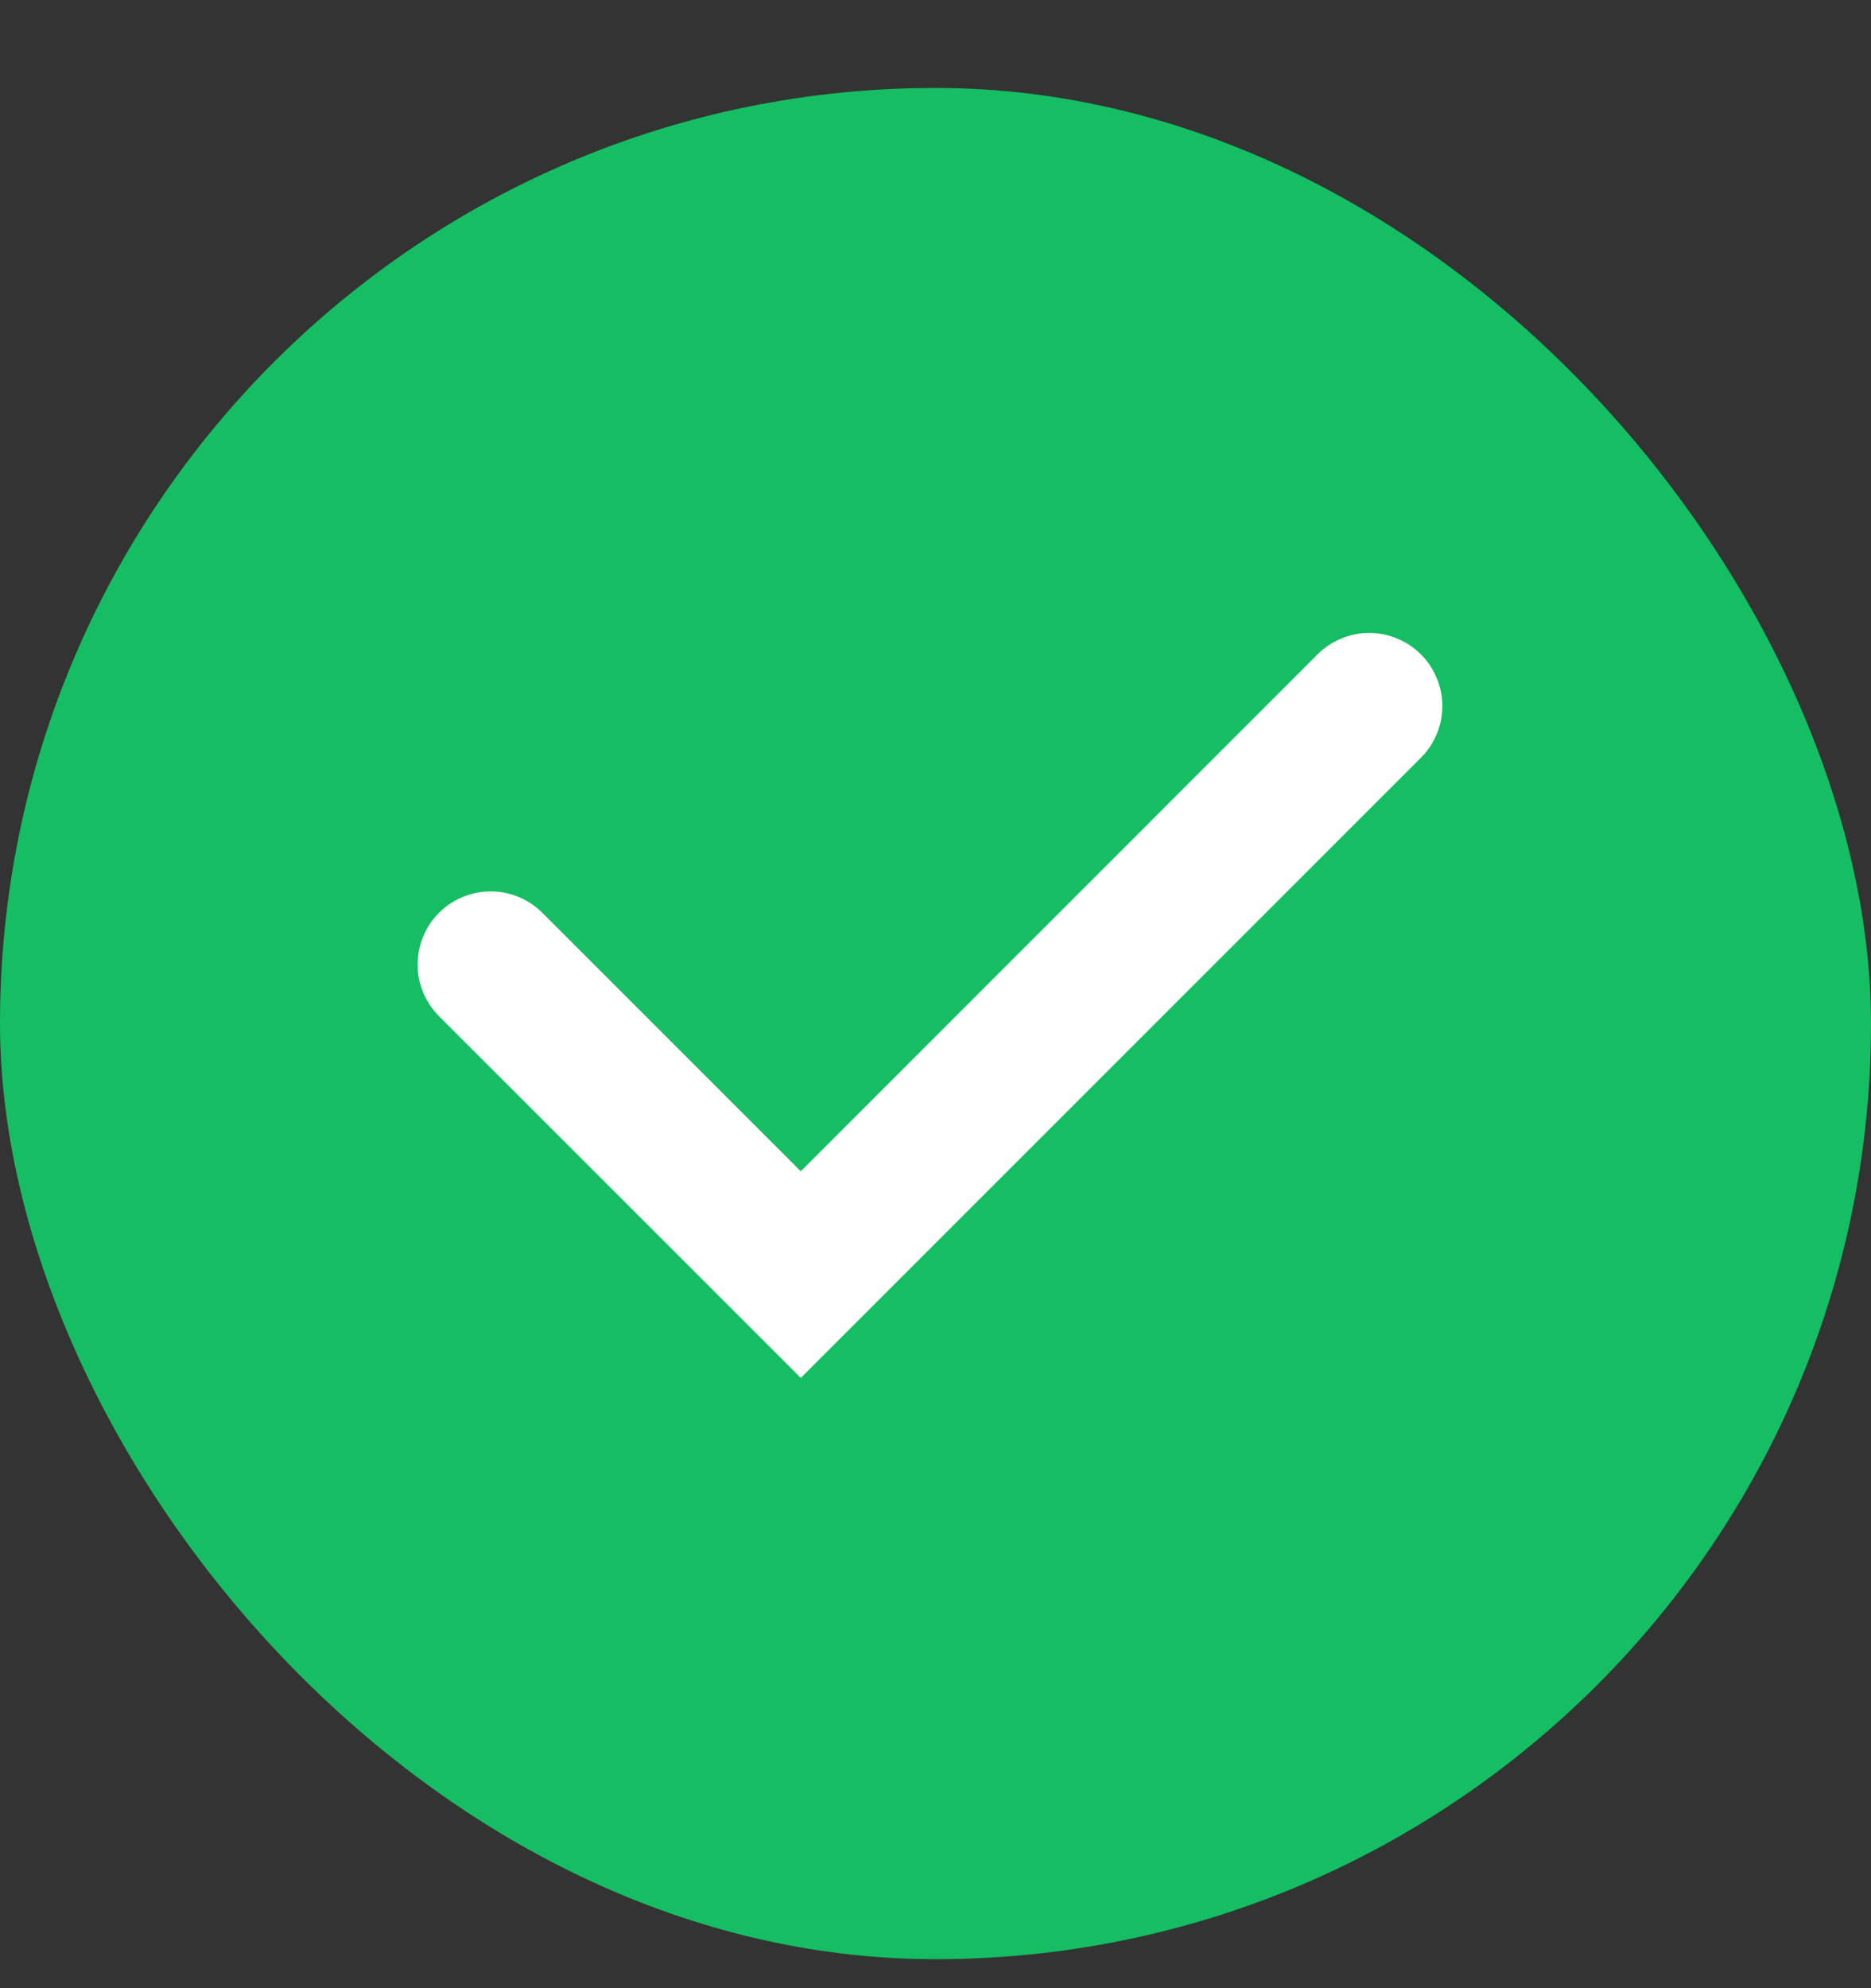
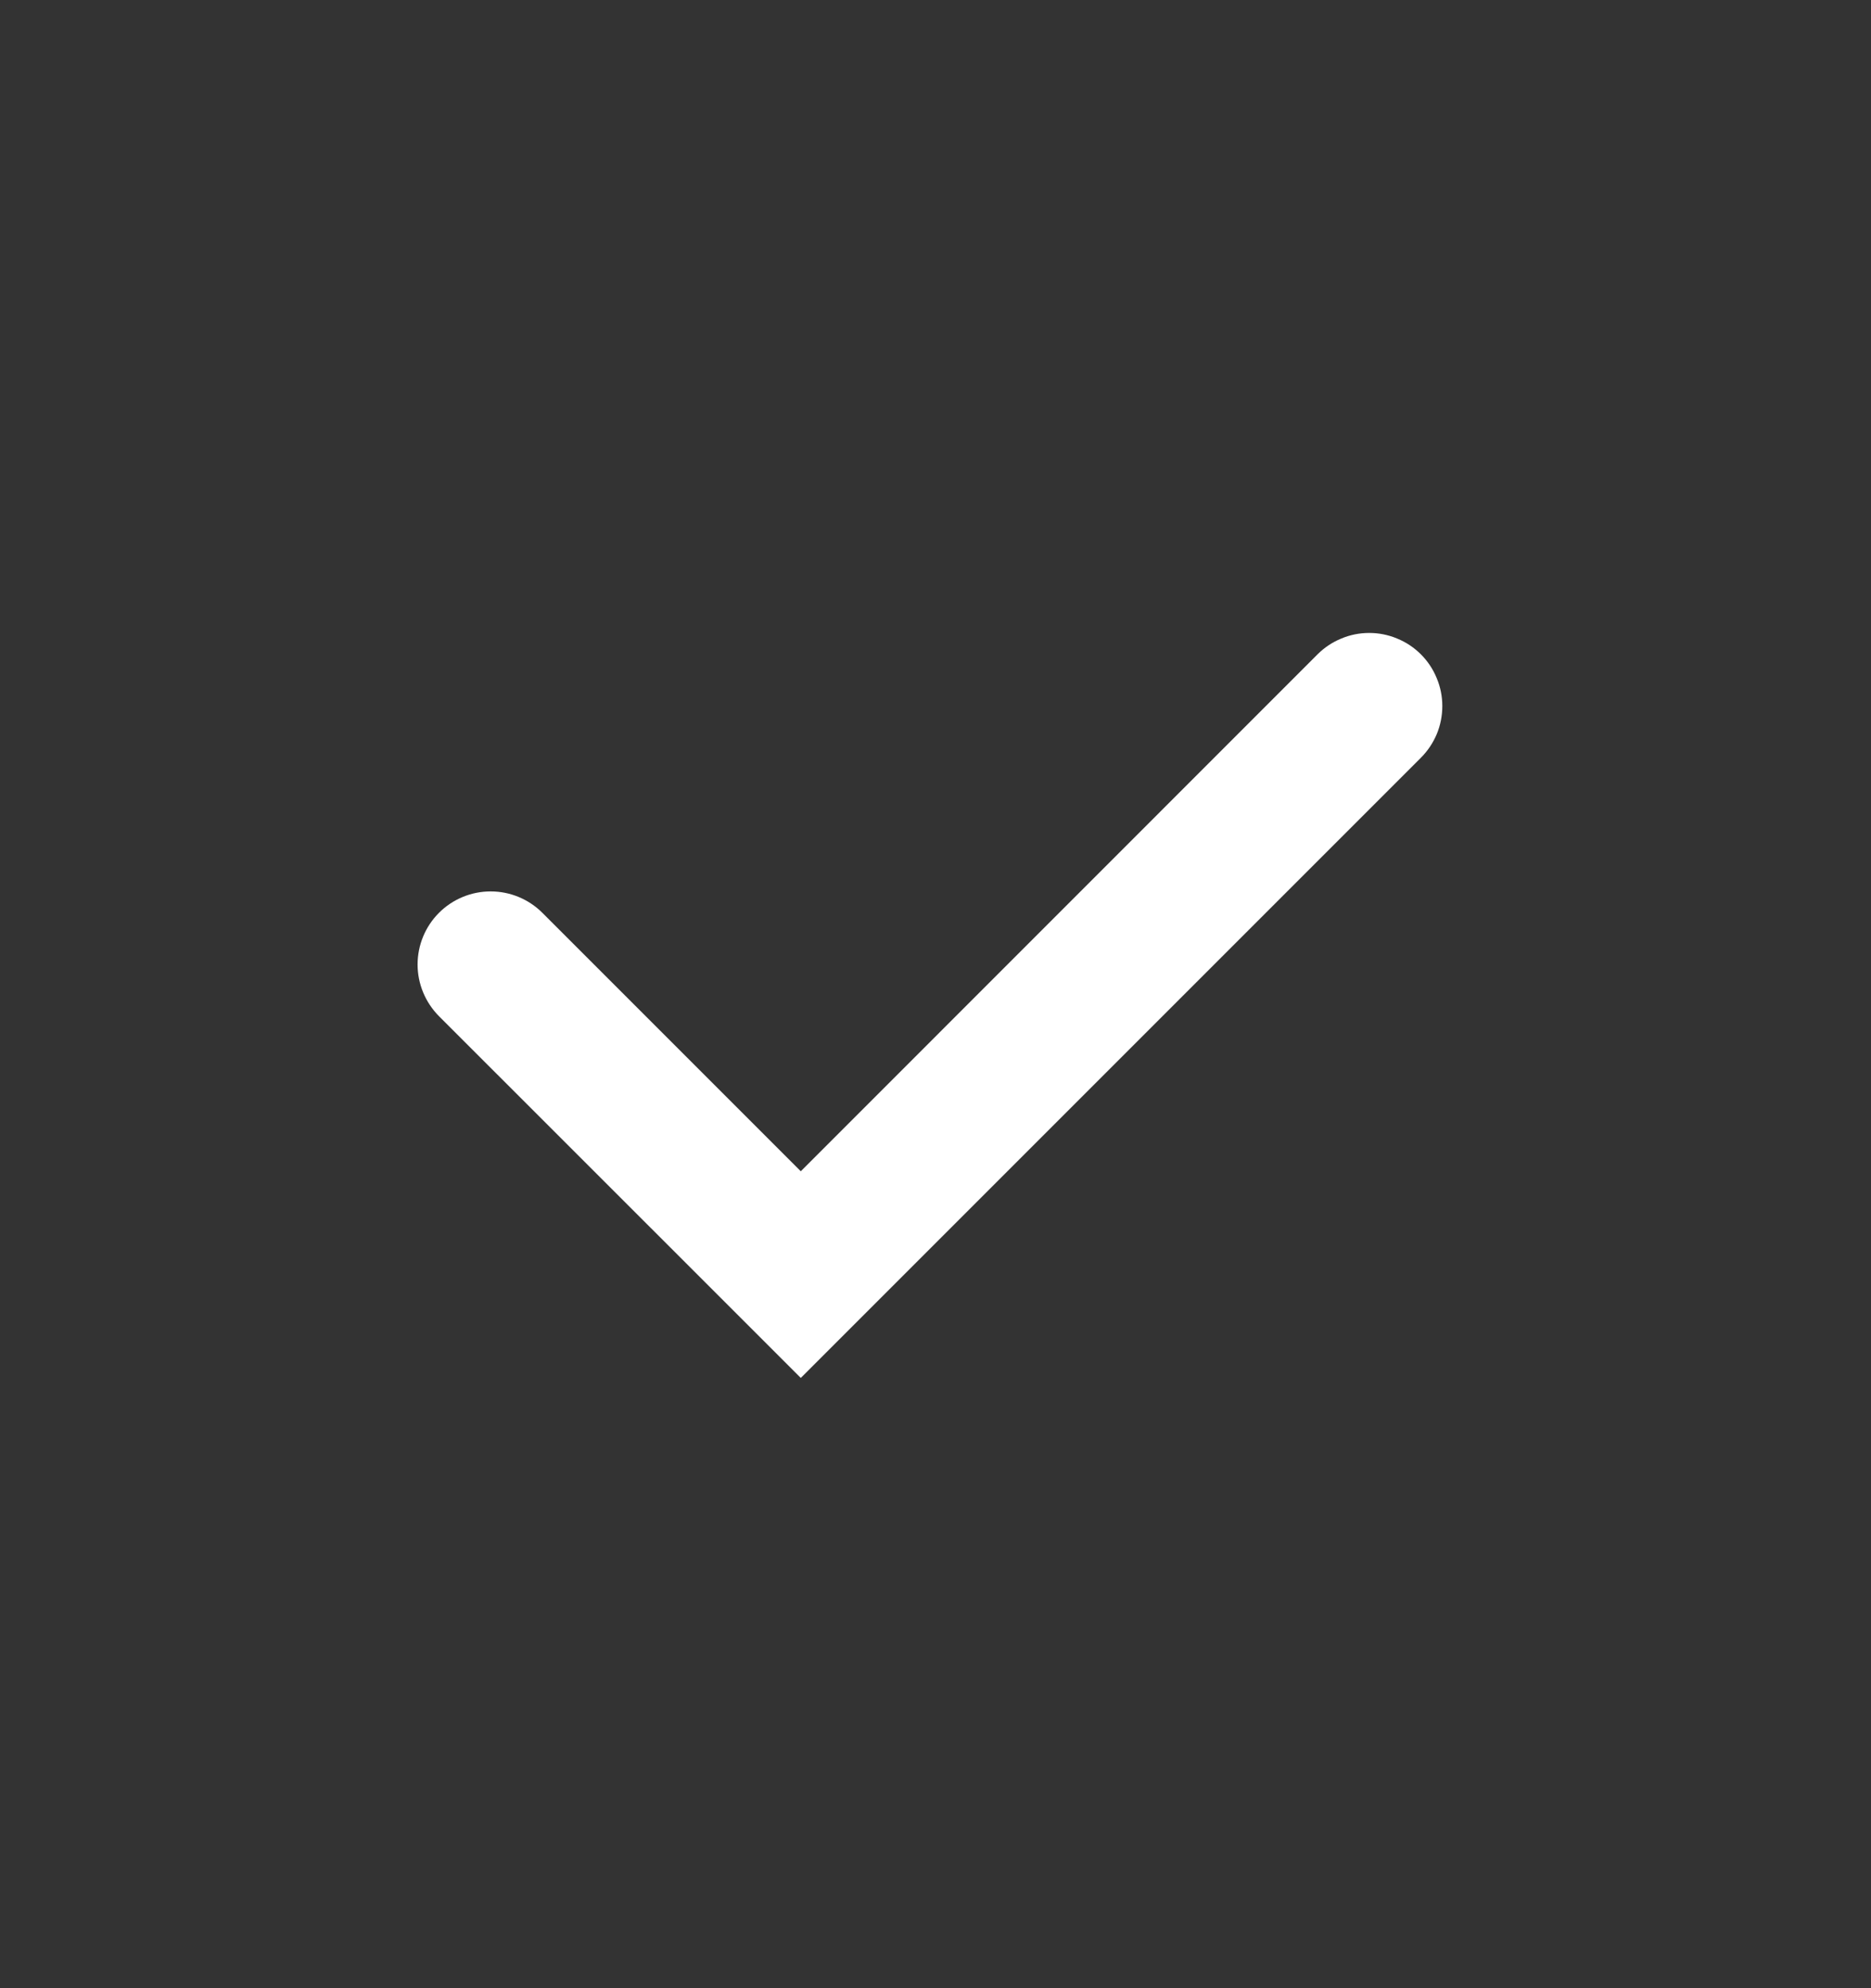
<svg xmlns="http://www.w3.org/2000/svg" width="16" height="17" viewBox="0 0 16 17" fill="none">
  <rect x="0" y="0" width="16" height="17" fill="#333333" stroke="none" />
-   <rect y="0.752" width="16" height="16" rx="8" fill="#15BE62" />
  <path d="M3.754 7.805C3.871 7.688 4.03 7.622 4.196 7.622C4.362 7.622 4.521 7.688 4.638 7.805L6.848 10.015L11.267 5.595C11.325 5.537 11.394 5.491 11.47 5.46C11.545 5.428 11.627 5.412 11.709 5.412C11.791 5.412 11.872 5.428 11.948 5.46C12.024 5.491 12.093 5.537 12.151 5.595C12.209 5.653 12.255 5.722 12.286 5.798C12.318 5.874 12.334 5.955 12.334 6.037C12.334 6.119 12.318 6.201 12.287 6.276C12.255 6.352 12.209 6.421 12.151 6.479L6.848 11.782L3.754 8.689C3.637 8.571 3.571 8.412 3.571 8.247C3.571 8.081 3.637 7.922 3.754 7.805Z" fill="white" />
</svg>